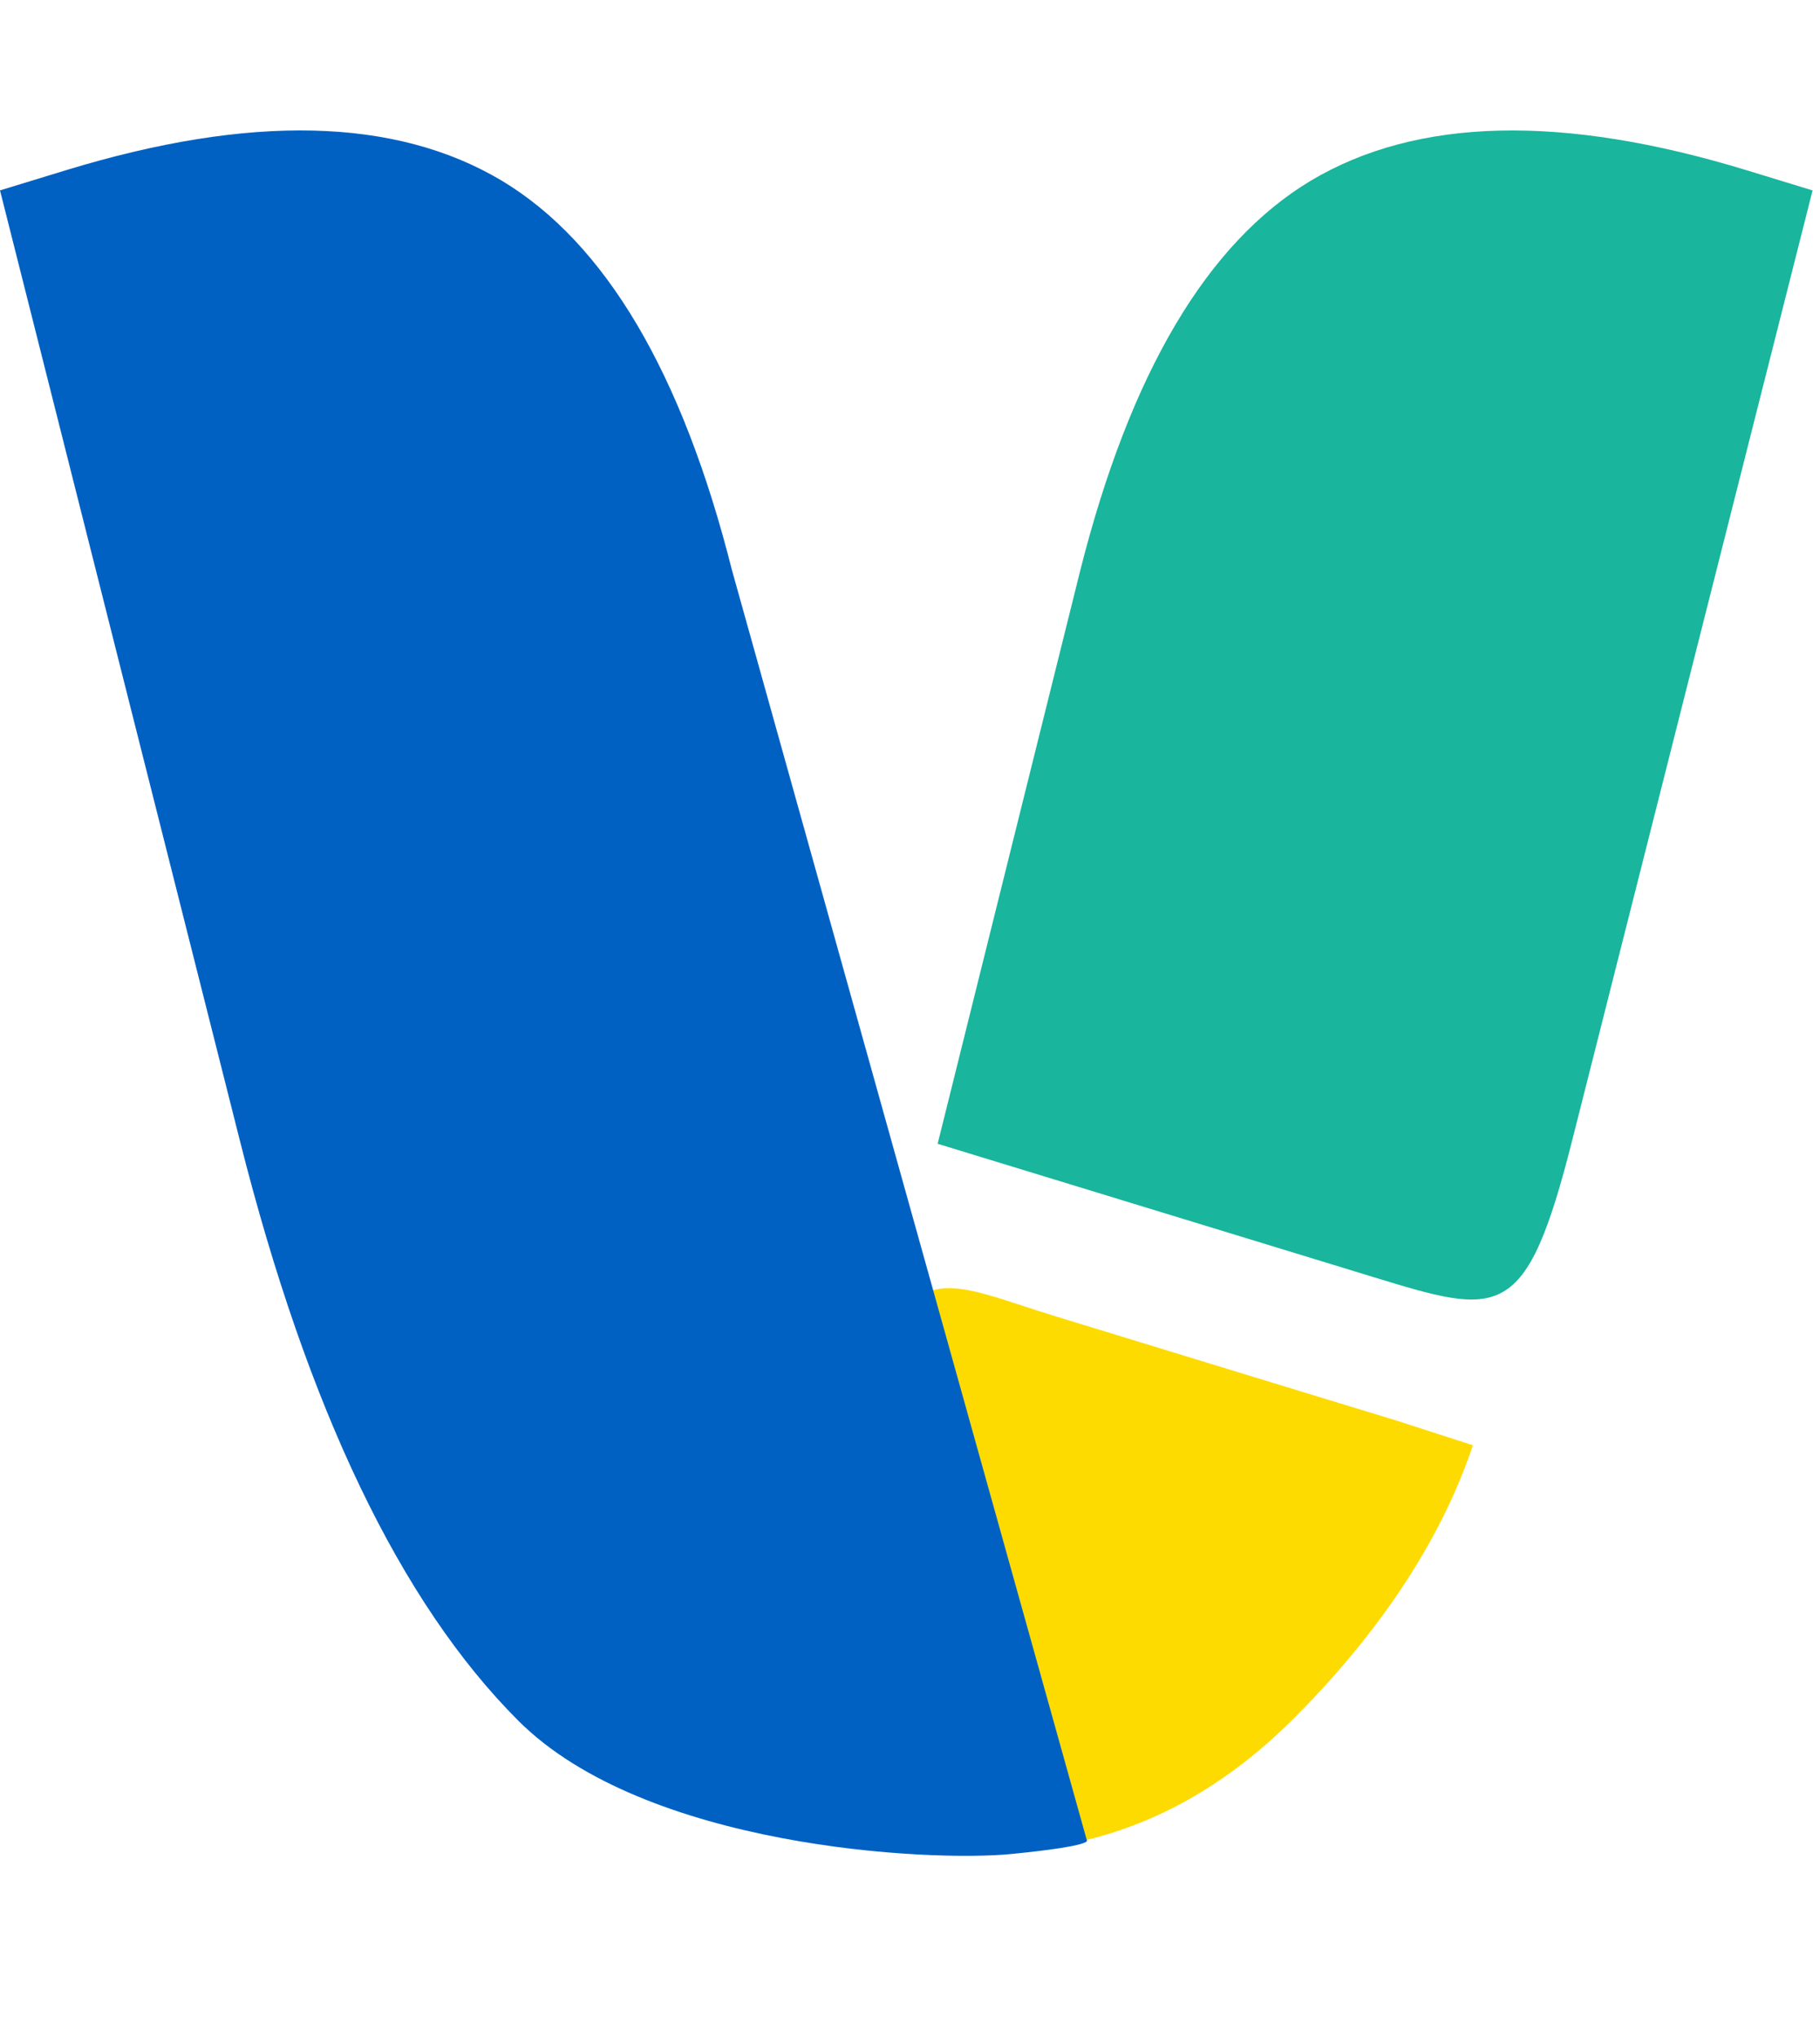
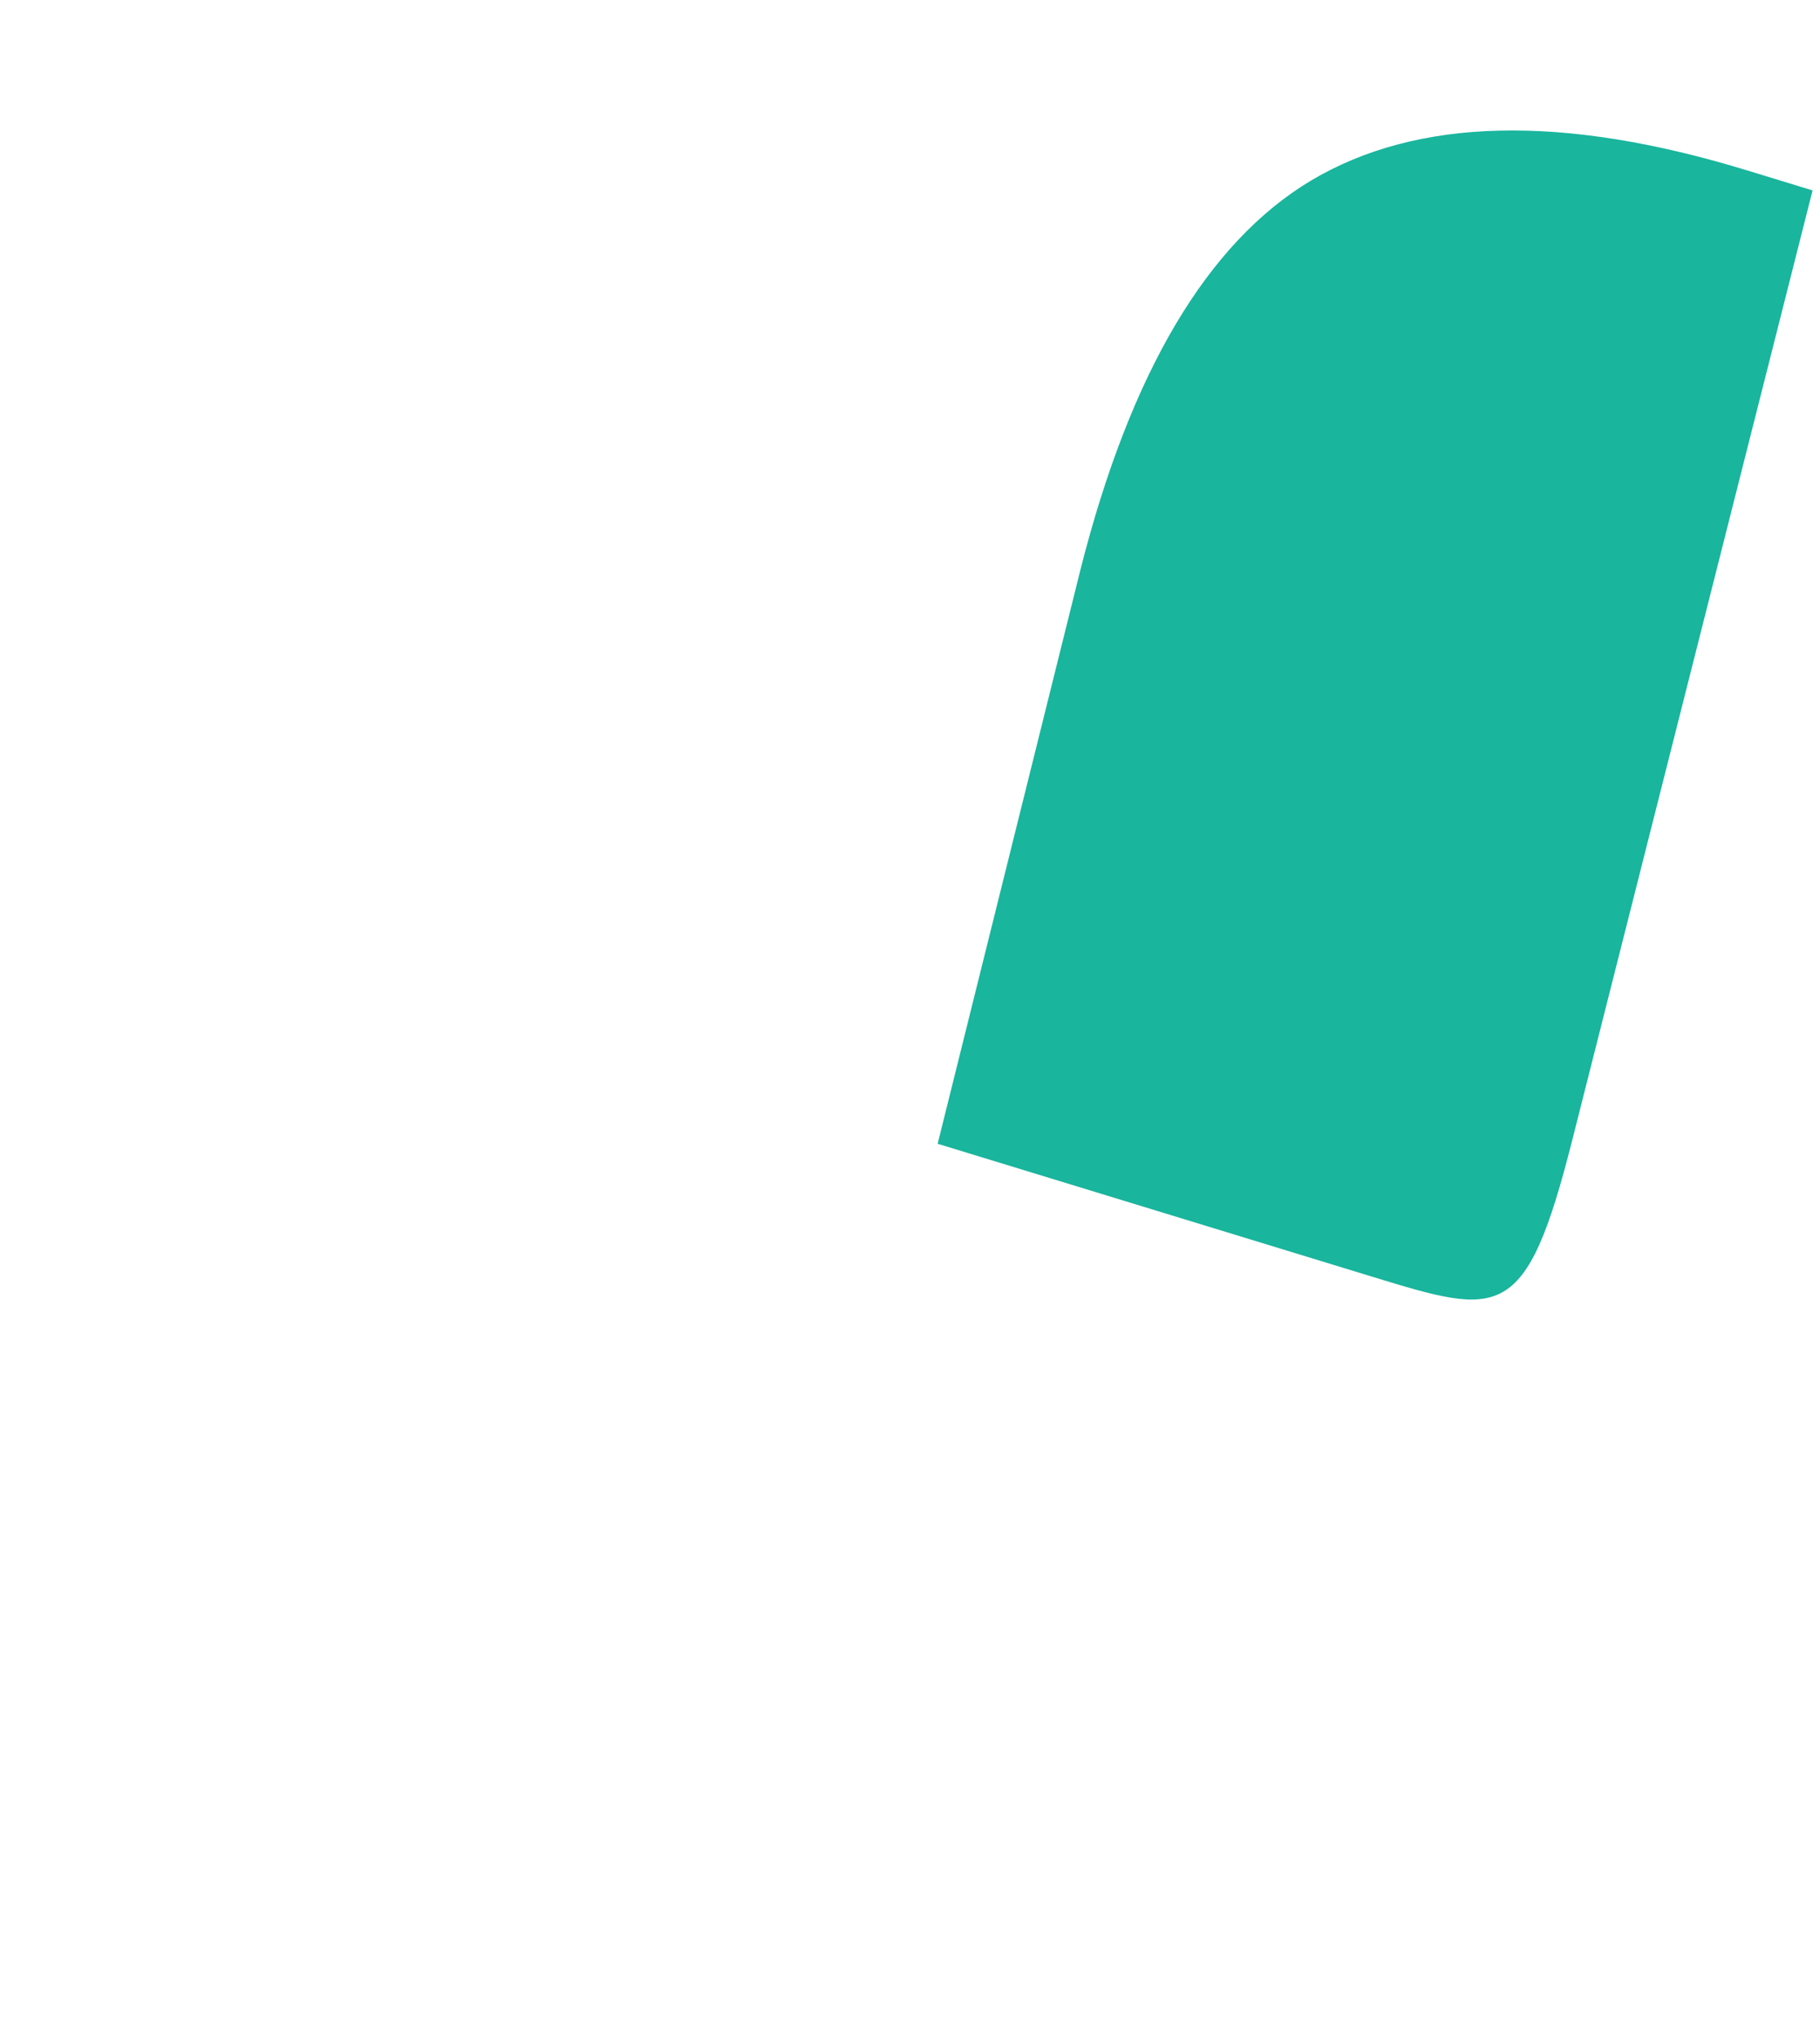
<svg xmlns="http://www.w3.org/2000/svg" width="126" height="141" viewBox="0 0 126 141" fill="none">
-   <path d="M57.746 126.385C70.183 130.187 80.799 127.685 89.595 118.88C97.463 111.003 100.585 104.129 101.971 100.006L96.682 98.297L87.829 95.596C75.046 91.688 76.7 92.189 73.159 91.106C65.547 88.786 62.864 86.567 60.331 96.571L53.139 124.976L57.746 126.385Z" fill="#FDDB01" />
  <path d="M73.766 81.85C86.202 85.652 86.158 85.639 95.01 88.345C103.861 91.051 105.632 91.592 108.839 78.927L125.486 13.176L120.953 11.79C108.169 7.882 98.099 8.12 90.743 12.505C83.567 16.814 78.249 25.796 74.792 39.452L64.914 79.144L73.766 81.85Z" fill="#19B59D" />
-   <path d="M70.055 128.284C64.314 128.856 44.658 127.856 35.868 119.049C27.724 110.899 21.304 97.526 16.608 78.93L0 13.174L4.534 11.788C17.319 7.879 27.387 8.118 34.74 12.503C41.914 16.812 47.225 25.795 50.675 39.453L75.244 127.341C75.244 127.341 75.796 127.713 70.055 128.284Z" fill="#0161C3" />
</svg>